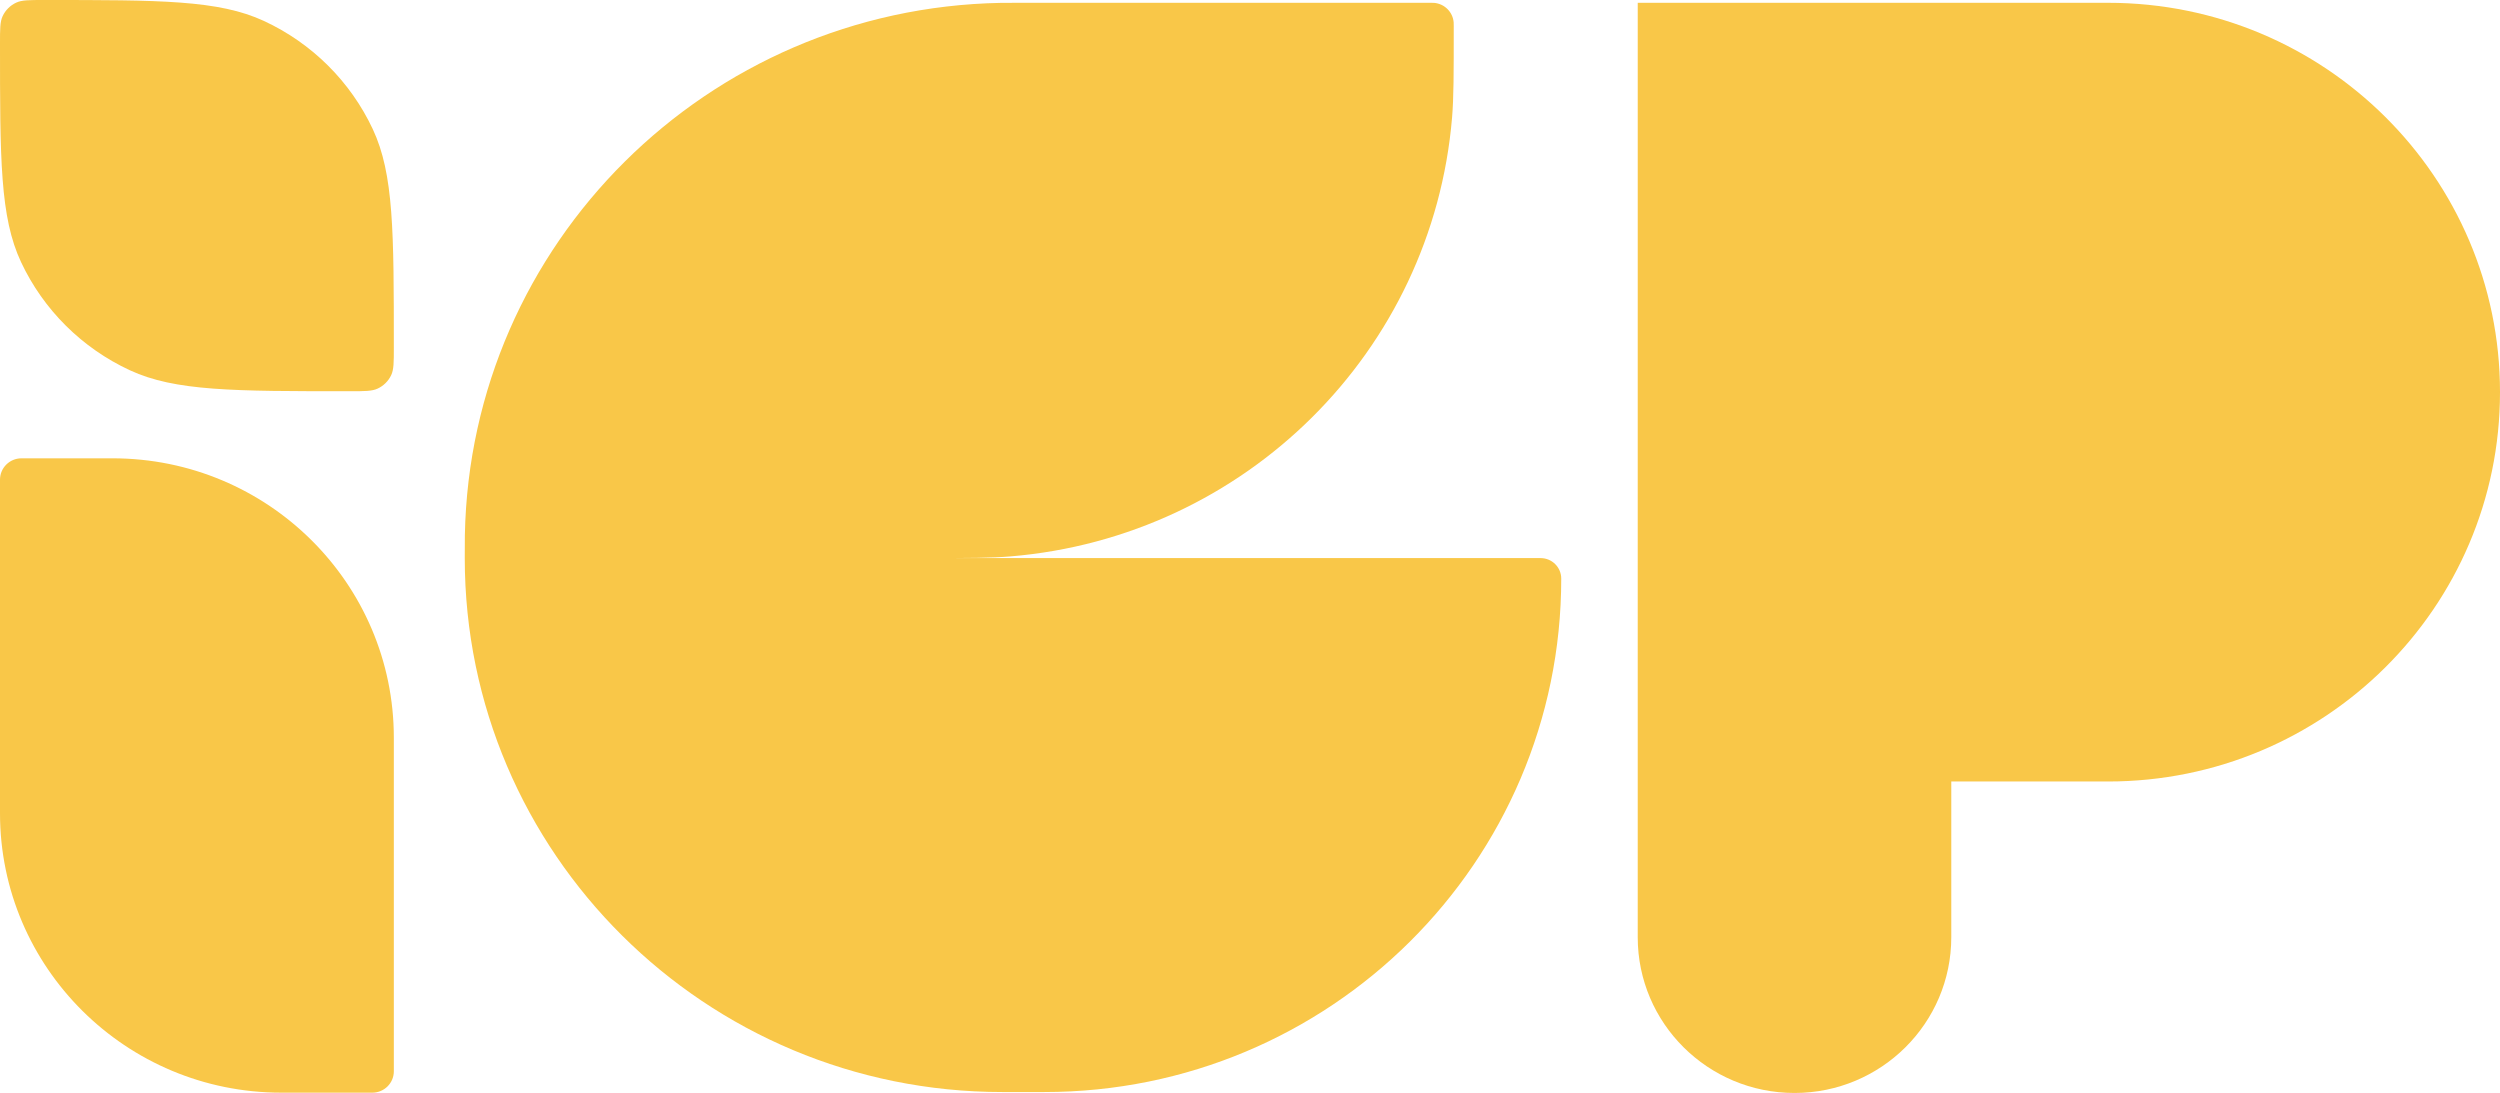
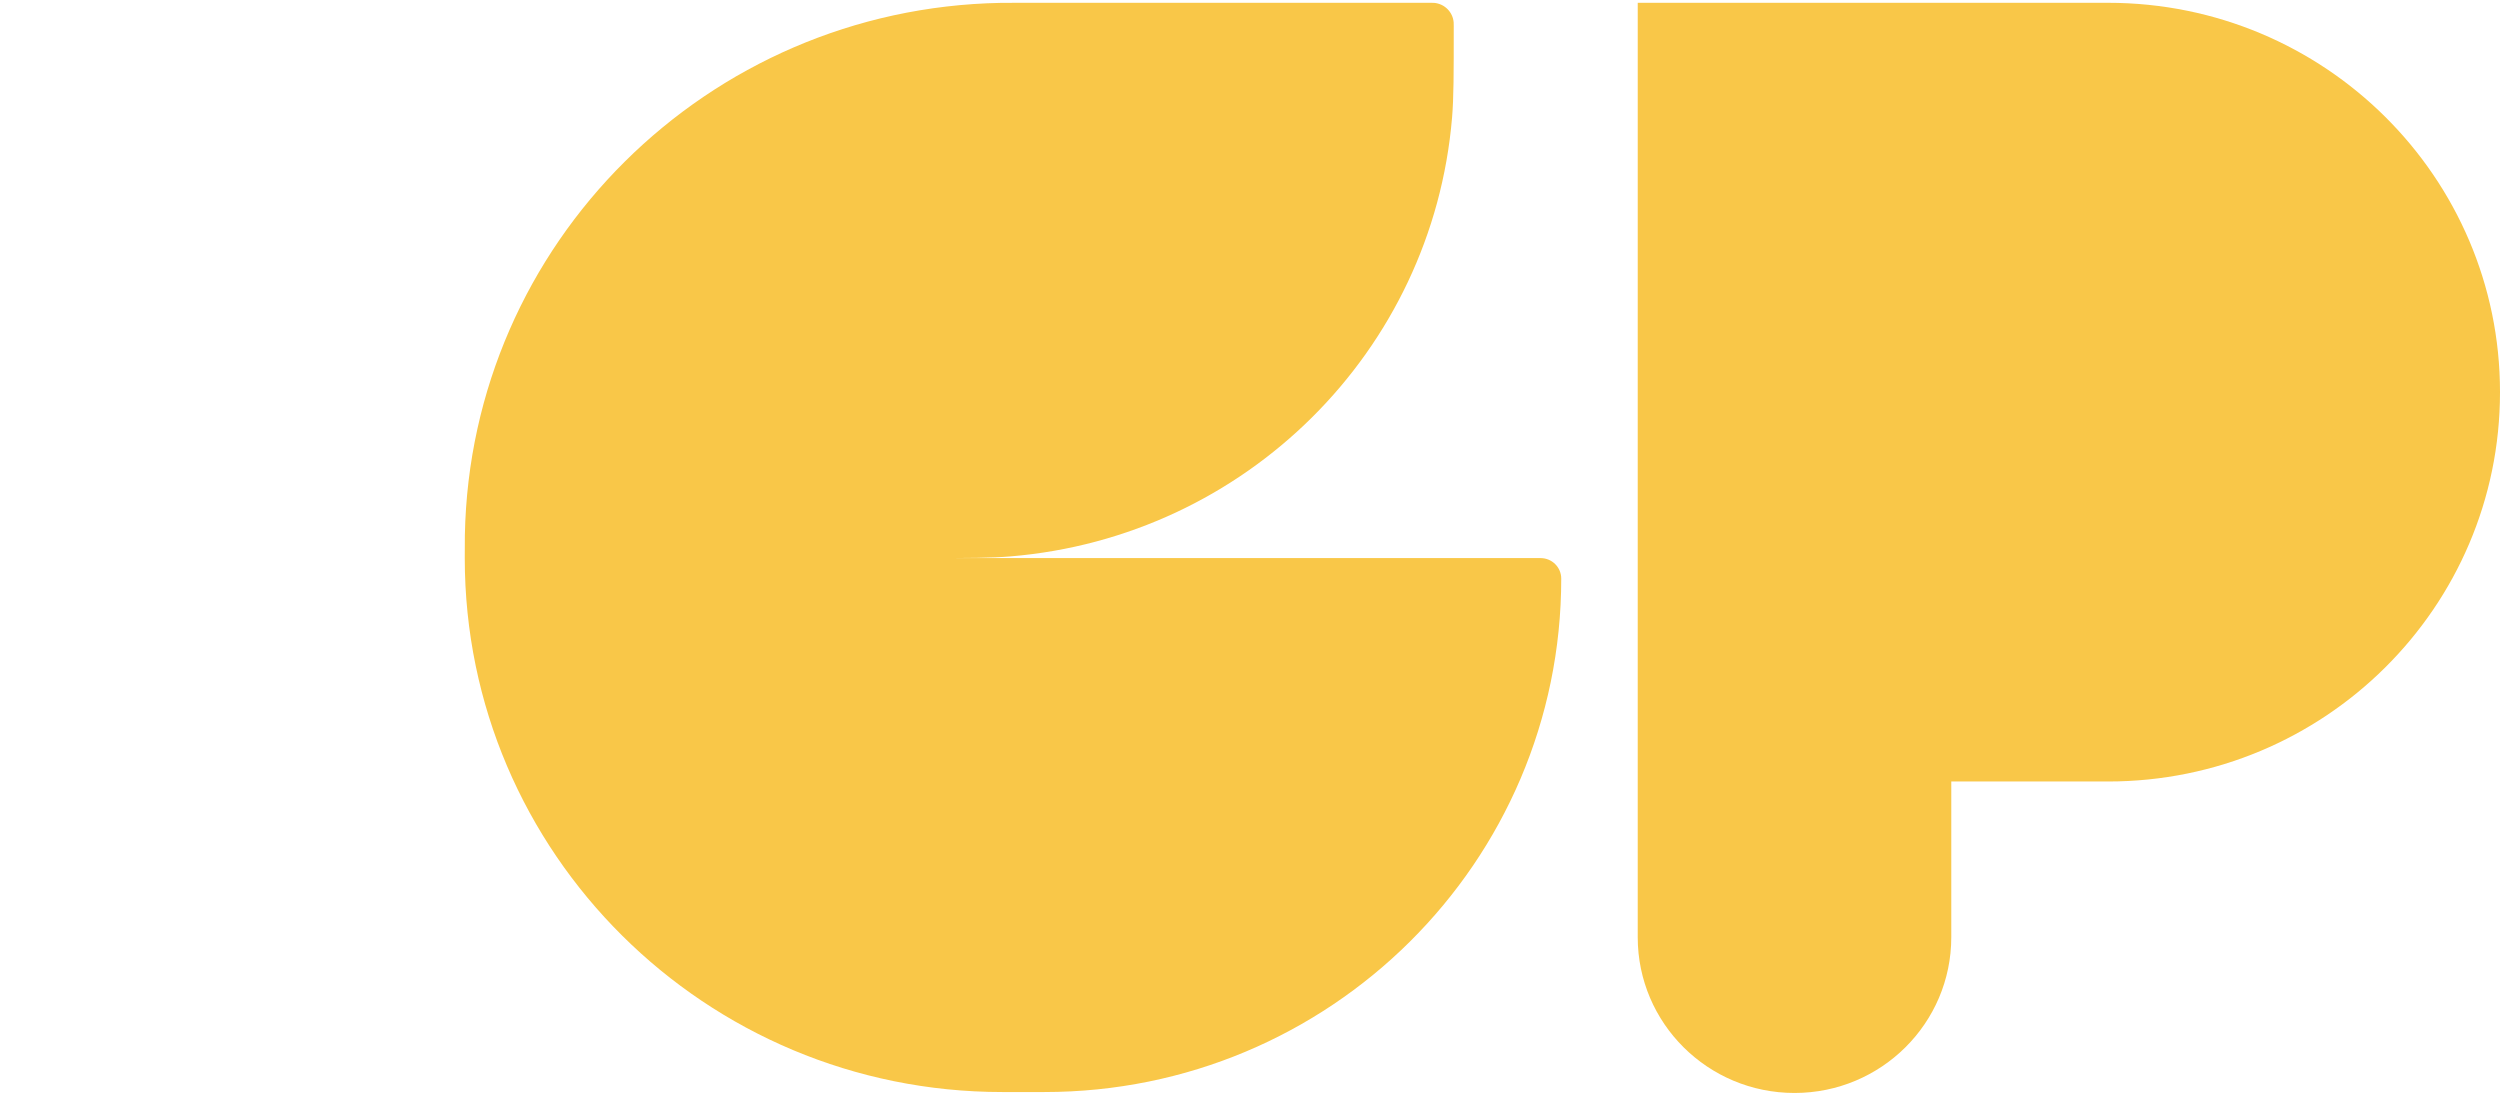
<svg xmlns="http://www.w3.org/2000/svg" width="199" height="87" viewBox="0 0 199 87" fill="none">
-   <path d="M2.28871e-05 3.46C2.28871e-05 2.308 2.28722e-05 1.731 0.21 1.284C0.432 0.81 0.816 0.429 1.293 0.208C1.743 -2.98384e-08 2.323 0 3.483 0C12.766 0 17.407 0 21.006 1.667C24.823 3.435 27.891 6.483 29.671 10.275C31.349 13.851 31.349 18.461 31.349 27.682C31.349 28.835 31.349 29.411 31.14 29.858C30.917 30.332 30.534 30.713 30.056 30.934C29.607 31.142 29.026 31.142 27.866 31.142C18.584 31.142 13.943 31.142 10.343 29.475C6.526 27.707 3.458 24.659 1.678 20.867C2.30063e-05 17.292 2.28871e-05 12.681 2.28871e-05 3.46Z" fill="#F9C748" />
-   <path d="M2.28871e-05 38.182C2.28871e-05 37.243 0.766 36.482 1.711 36.482H8.957C21.324 36.482 31.349 46.441 31.349 58.726V85.276C31.349 86.215 30.583 86.976 29.638 86.976H22.392C10.025 86.976 2.28871e-05 77.017 2.28871e-05 64.731V38.182Z" fill="#F9C748" />
  <path d="M130.363 25.016C130.363 24.942 130.364 24.868 130.364 24.794L130.364 0.223L155.099 0.223C155.173 0.223 155.248 0.222 155.322 0.222L167.802 0.223C185.032 0.223 199 14.099 199 31.215C199 48.332 185.032 62.207 167.802 62.207H155.322V74.603C155.322 81.45 149.735 87 142.843 87C135.951 87 130.363 81.45 130.363 74.603V25.016Z" fill="#F9C748" />
  <path d="M36.995 44.424C36.995 43.48 36.995 43.008 37.003 42.609C37.435 19.384 56.284 0.659 79.663 0.229C80.065 0.222 80.54 0.222 81.491 0.222H113.825C113.994 0.222 114.079 0.222 114.15 0.228C114.982 0.297 115.643 0.953 115.712 1.78C115.718 1.851 115.718 1.935 115.718 2.103C115.718 5.882 115.718 7.771 115.584 9.365C114.016 27.97 99.155 42.733 80.426 44.291C78.914 44.416 77.138 44.424 73.754 44.424H122.63C123.539 44.424 124.275 45.156 124.275 46.059C124.275 68.629 105.857 86.926 83.136 86.926H79.779C56.15 86.926 36.995 67.897 36.995 44.424Z" fill="#F9C748" />
</svg>